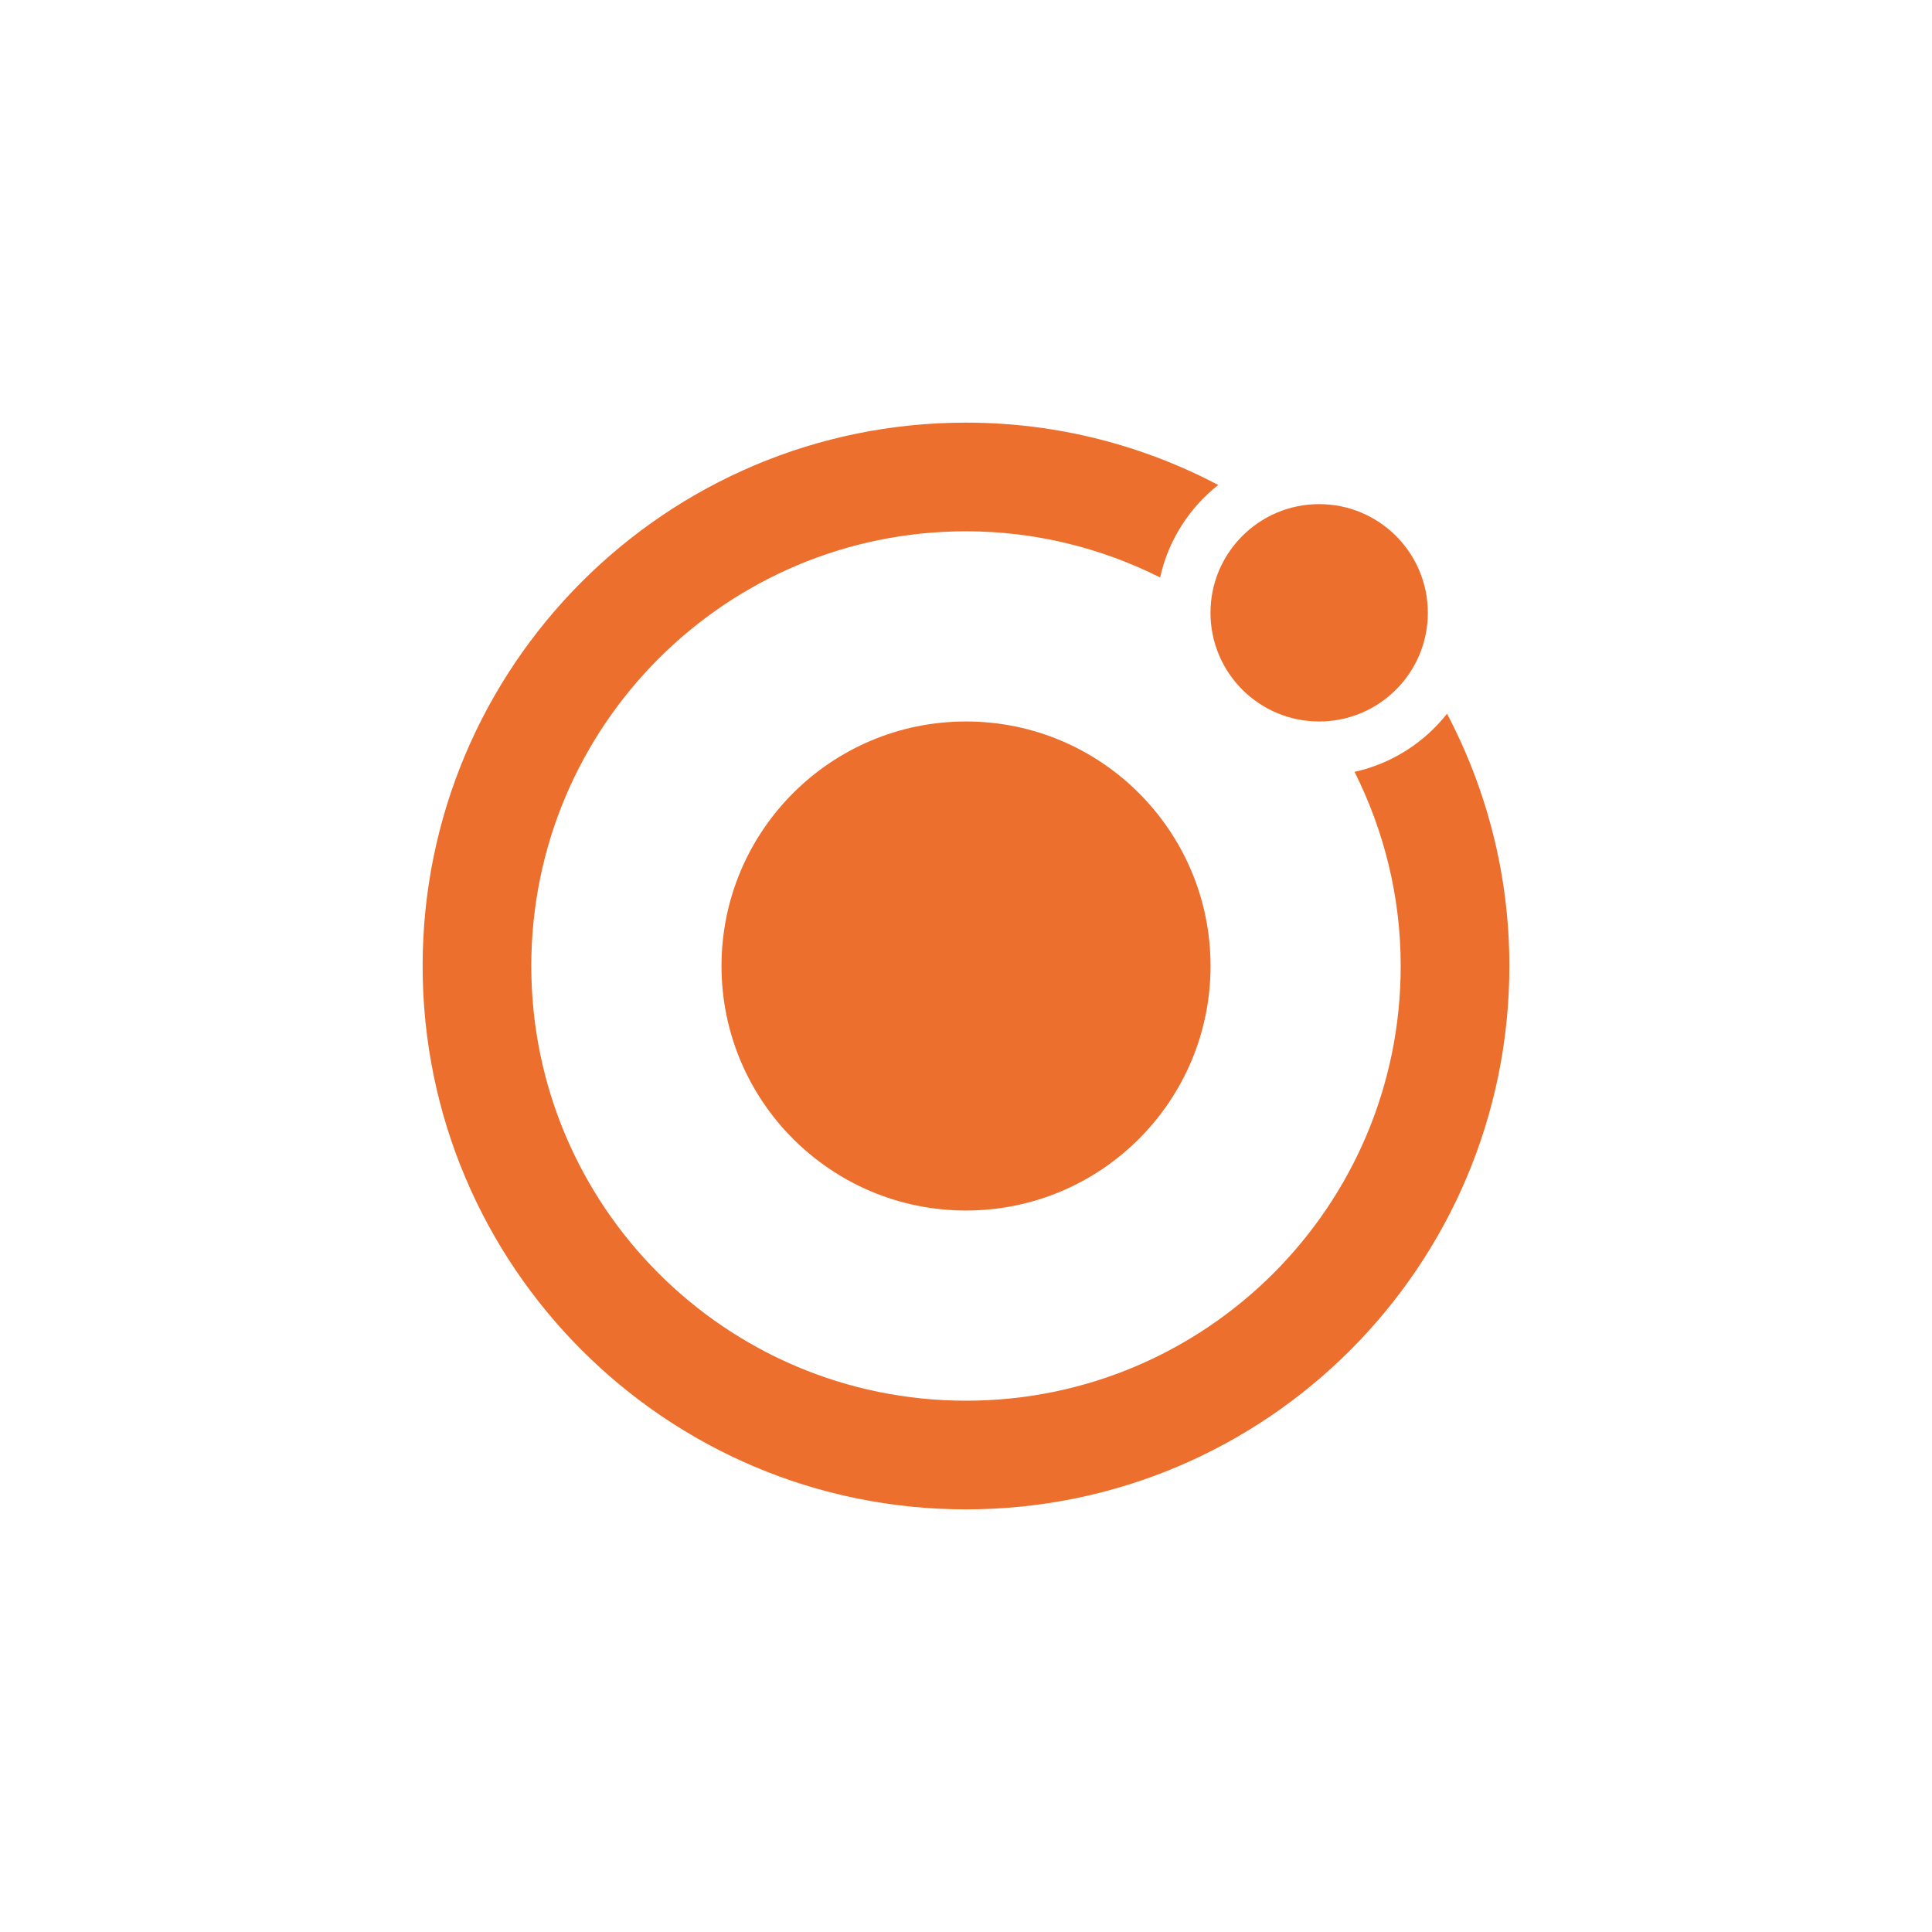
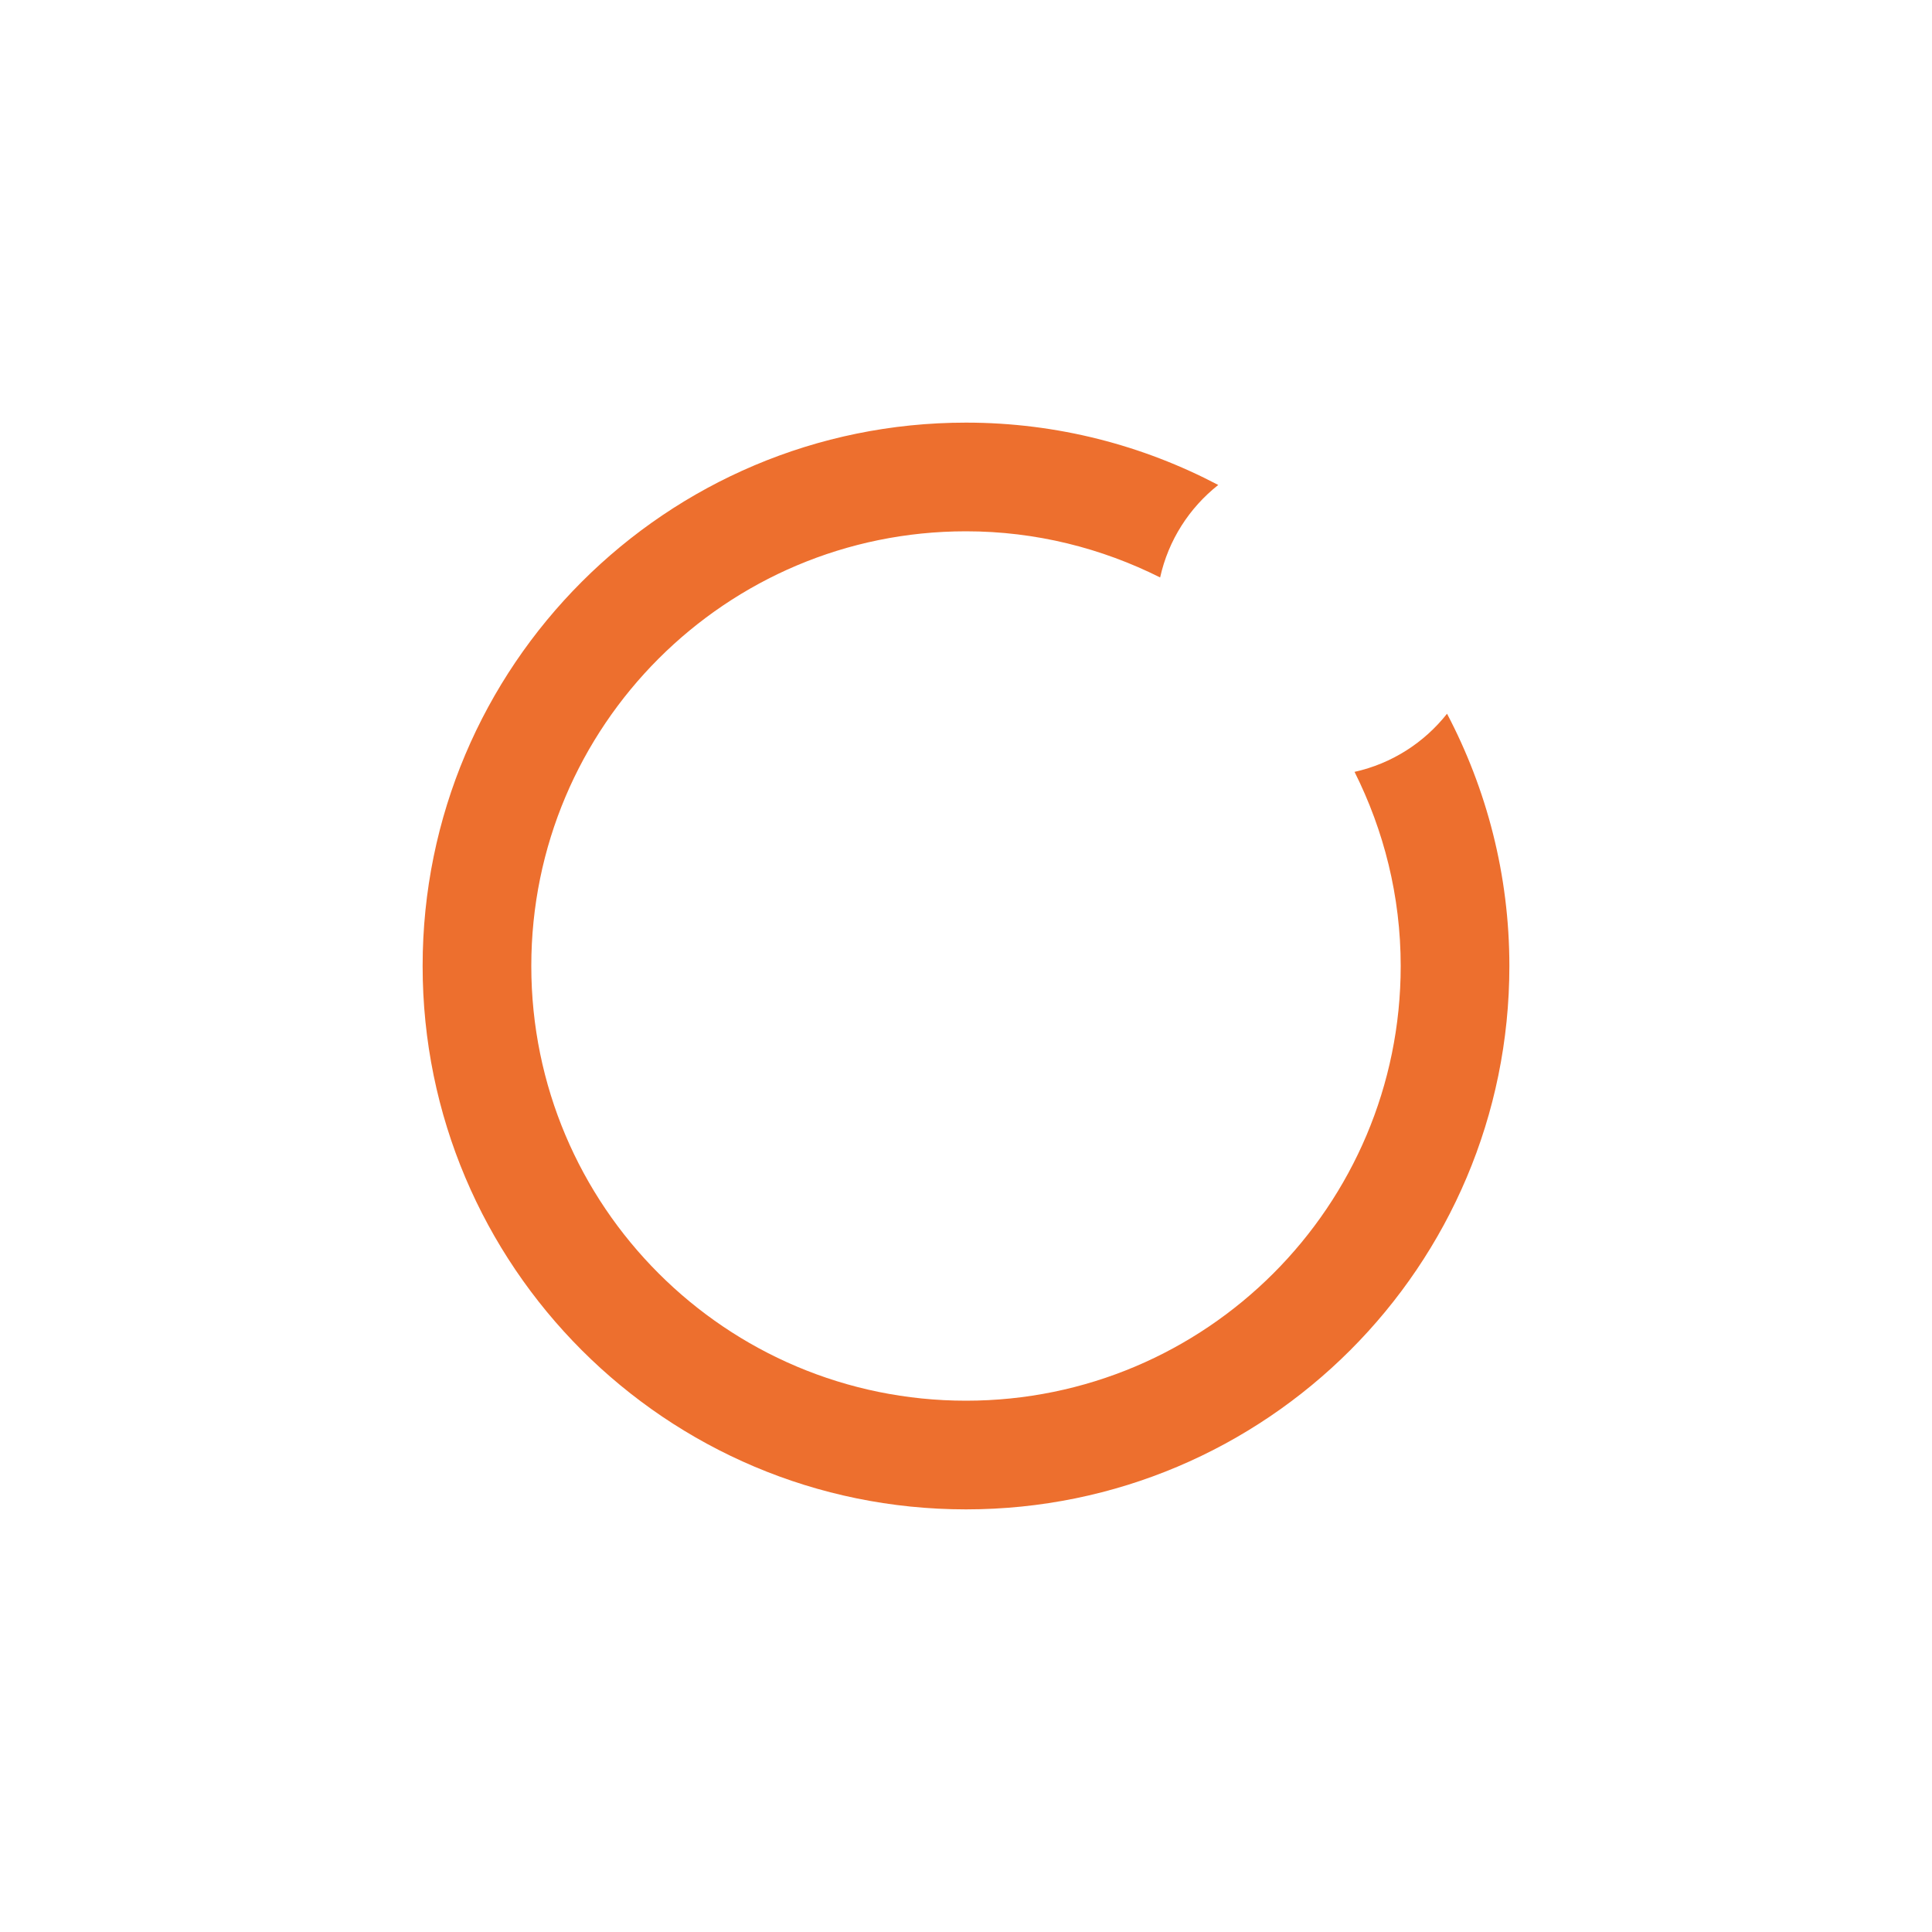
<svg xmlns="http://www.w3.org/2000/svg" width="64" height="64" viewBox="0 0 64 64" fill="none">
  <g filter="url(#filter0_d_1914_841)">
-     <rect x="4" y="2" width="56" height="56" rx="28" fill="white" />
-     <path d="M32.001 38.1C36.474 38.1 40.101 34.474 40.101 30C40.101 25.527 36.474 21.9 32.001 21.9C27.527 21.9 23.901 25.527 23.901 30C23.901 34.474 27.527 38.1 32.001 38.1Z" fill="#ED6F2E" />
-     <path d="M43.699 21.9C45.687 21.9 47.299 20.288 47.299 18.3C47.299 16.312 45.687 14.7 43.699 14.7C41.711 14.7 40.099 16.312 40.099 18.3C40.099 20.288 41.711 21.9 43.699 21.9Z" fill="#ED6F2E" />
    <path d="M47.935 21.643C47.178 22.601 46.105 23.296 44.871 23.569C45.841 25.506 46.4 27.686 46.4 30C46.4 37.953 39.953 44.4 32 44.4C24.047 44.4 17.6 37.953 17.6 30C17.6 22.047 24.047 15.6 32 15.6C34.314 15.6 36.494 16.159 38.431 17.129C38.703 15.895 39.398 14.822 40.356 14.065C37.858 12.752 35.019 12 32 12C22.059 12 14 20.059 14 30C14 39.941 22.059 48 32 48C41.941 48 50 39.941 50 30C50 26.981 49.248 24.142 47.935 21.643Z" fill="#ED6F2E" />
  </g>
  <defs>
    <filter id="filter0_d_1914_841" x="0" y="0" width="64" height="64" filterUnits="userSpaceOnUse" color-interpolation-filters="sRGB">
      <feFlood flood-opacity="0" result="BackgroundImageFix" />
      <feColorMatrix in="SourceAlpha" type="matrix" values="0 0 0 0 0 0 0 0 0 0 0 0 0 0 0 0 0 0 127 0" result="hardAlpha" />
      <feOffset dy="2" />
      <feGaussianBlur stdDeviation="2" />
      <feComposite in2="hardAlpha" operator="out" />
      <feColorMatrix type="matrix" values="0 0 0 0 0 0 0 0 0 0 0 0 0 0 0 0 0 0 0.1 0" />
      <feBlend mode="normal" in2="BackgroundImageFix" result="effect1_dropShadow_1914_841" />
      <feBlend mode="normal" in="SourceGraphic" in2="effect1_dropShadow_1914_841" result="shape" />
    </filter>
  </defs>
</svg>